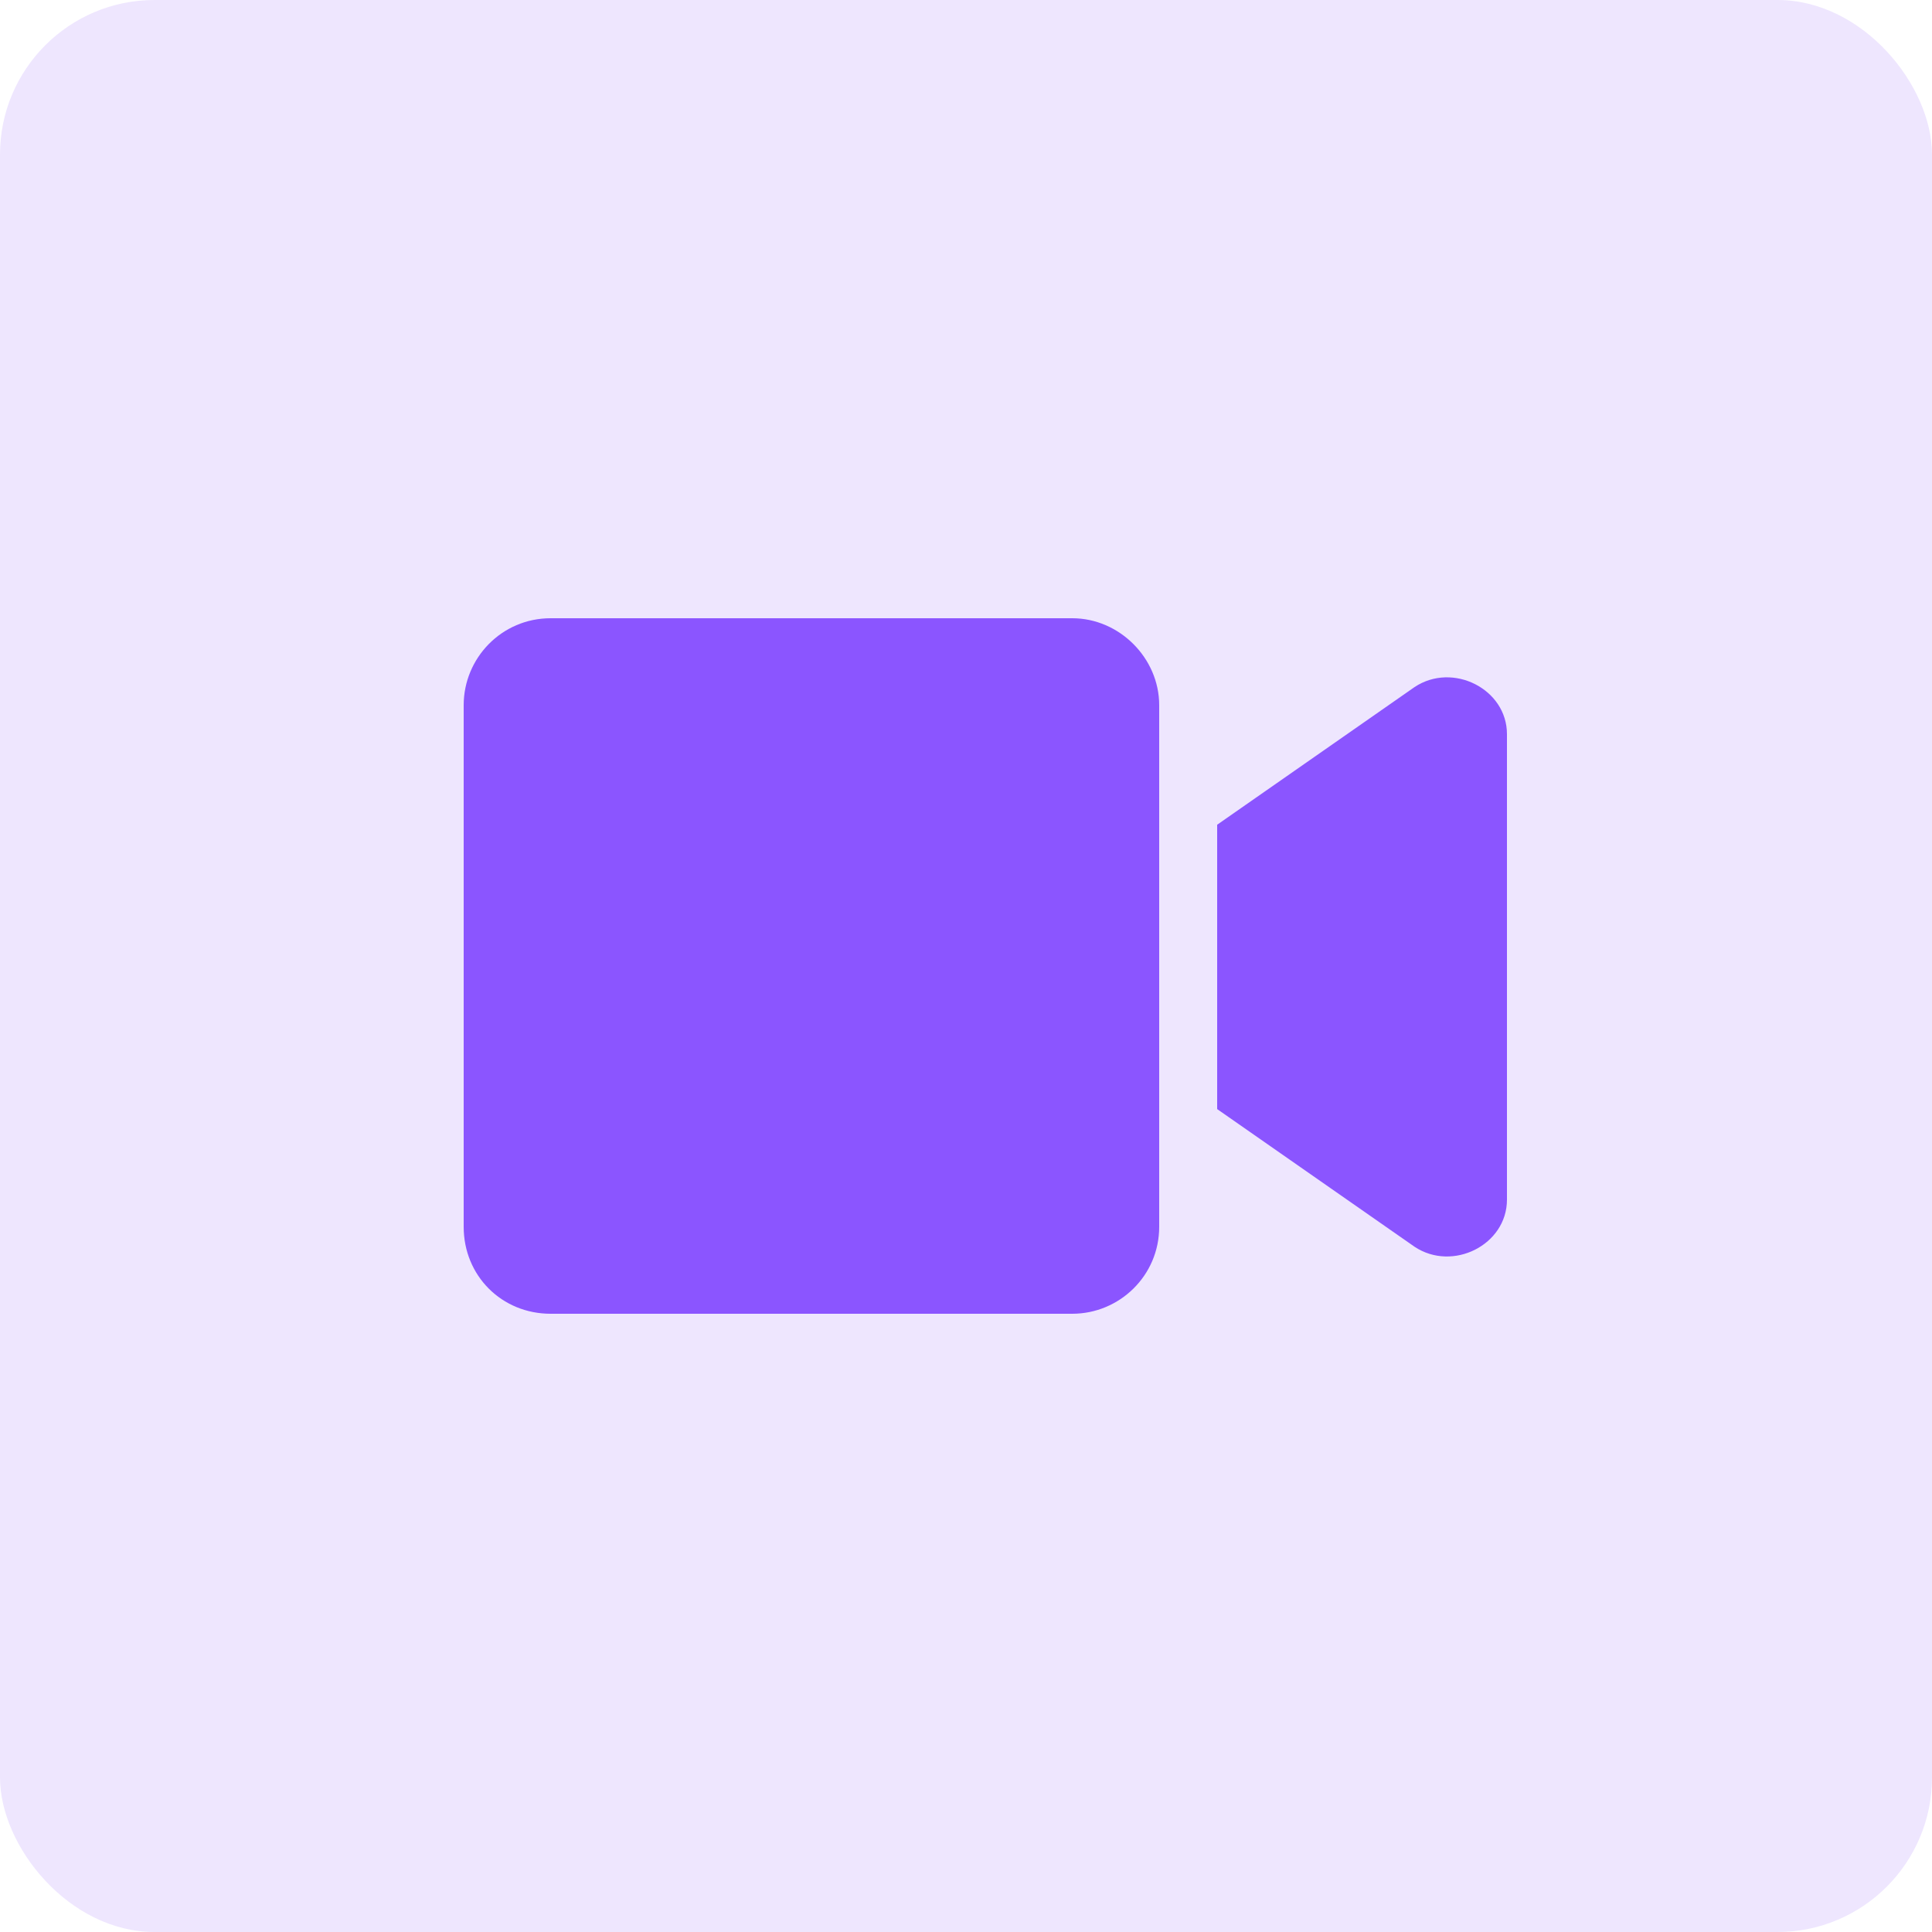
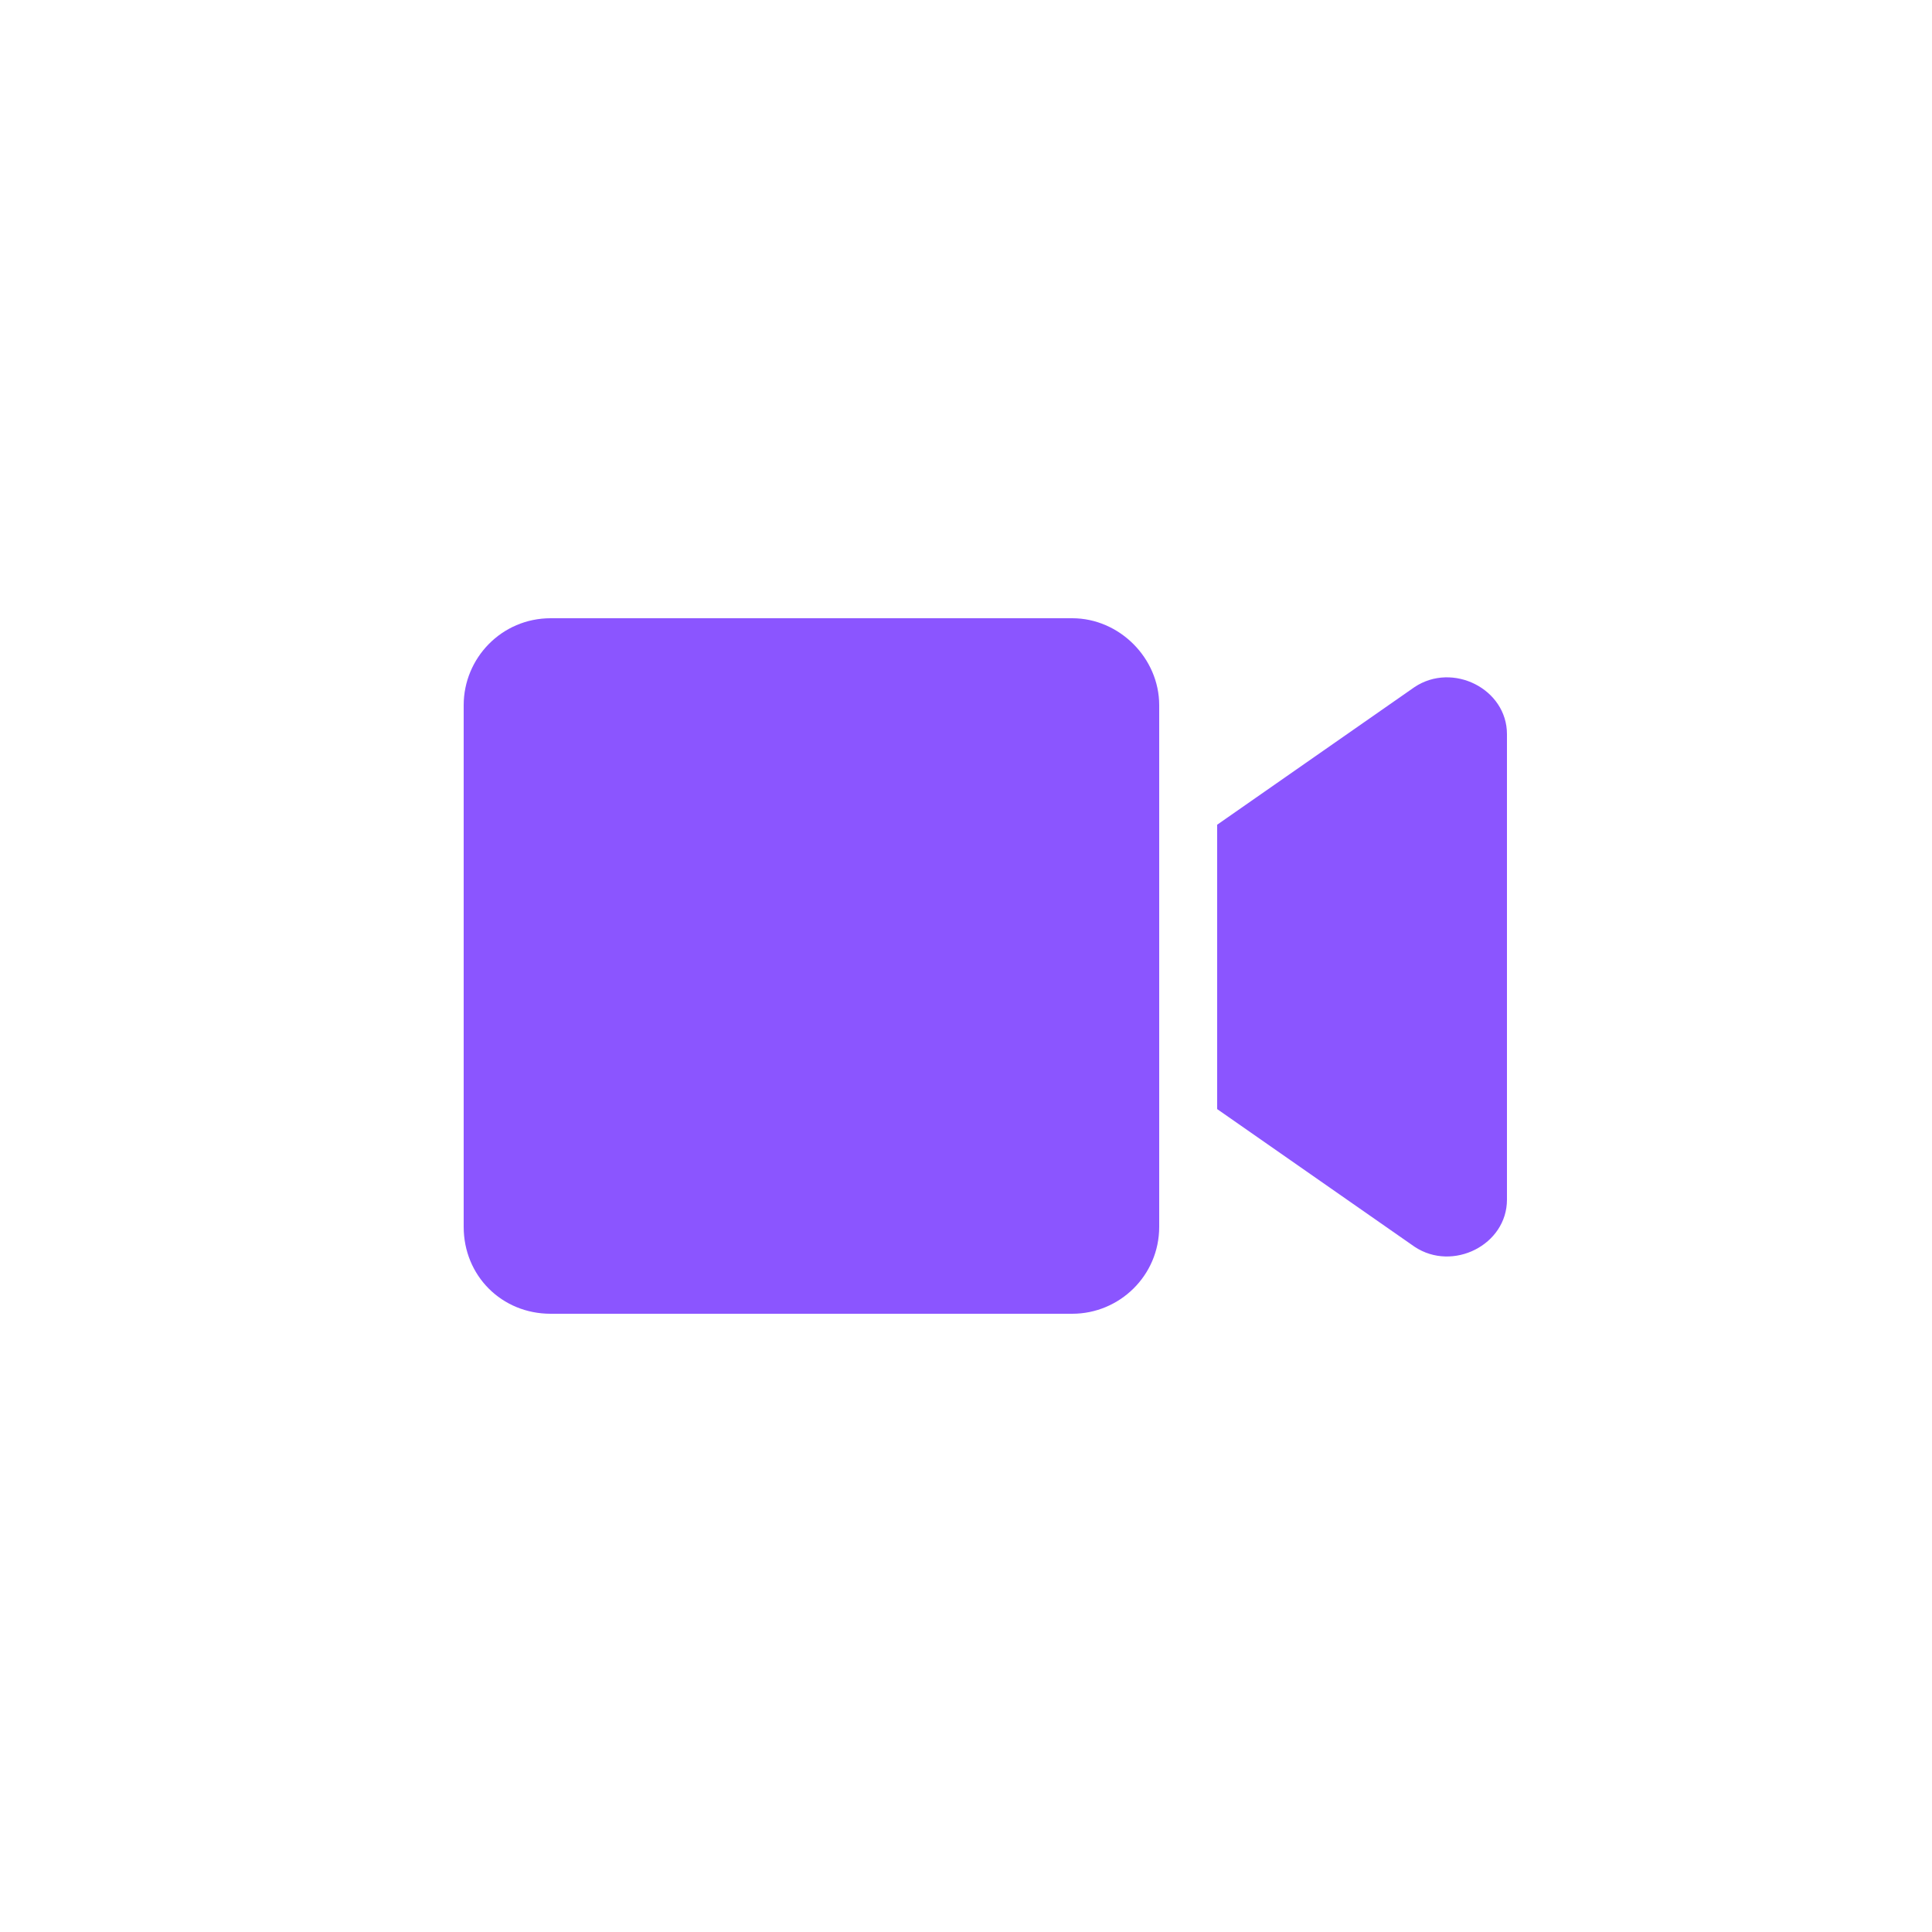
<svg xmlns="http://www.w3.org/2000/svg" width="50" height="50" viewBox="0 0 50 50" fill="none">
-   <rect width="50" height="50" rx="4" fill="#5105F1" fill-opacity="0.1" />
  <path d="M30 18.25V31.75C30 33.016 28.969 34 27.75 34H14.25C12.984 34 12 33.016 12 31.75V18.25C12 17.031 12.984 16 14.25 16H27.75C28.969 16 30 17.031 30 18.25ZM39 19V31.047C39 32.219 37.594 32.922 36.609 32.266L31.5 28.703V21.344L36.609 17.781C37.594 17.125 39 17.828 39 19Z" fill="#8B55FF" />
</svg>